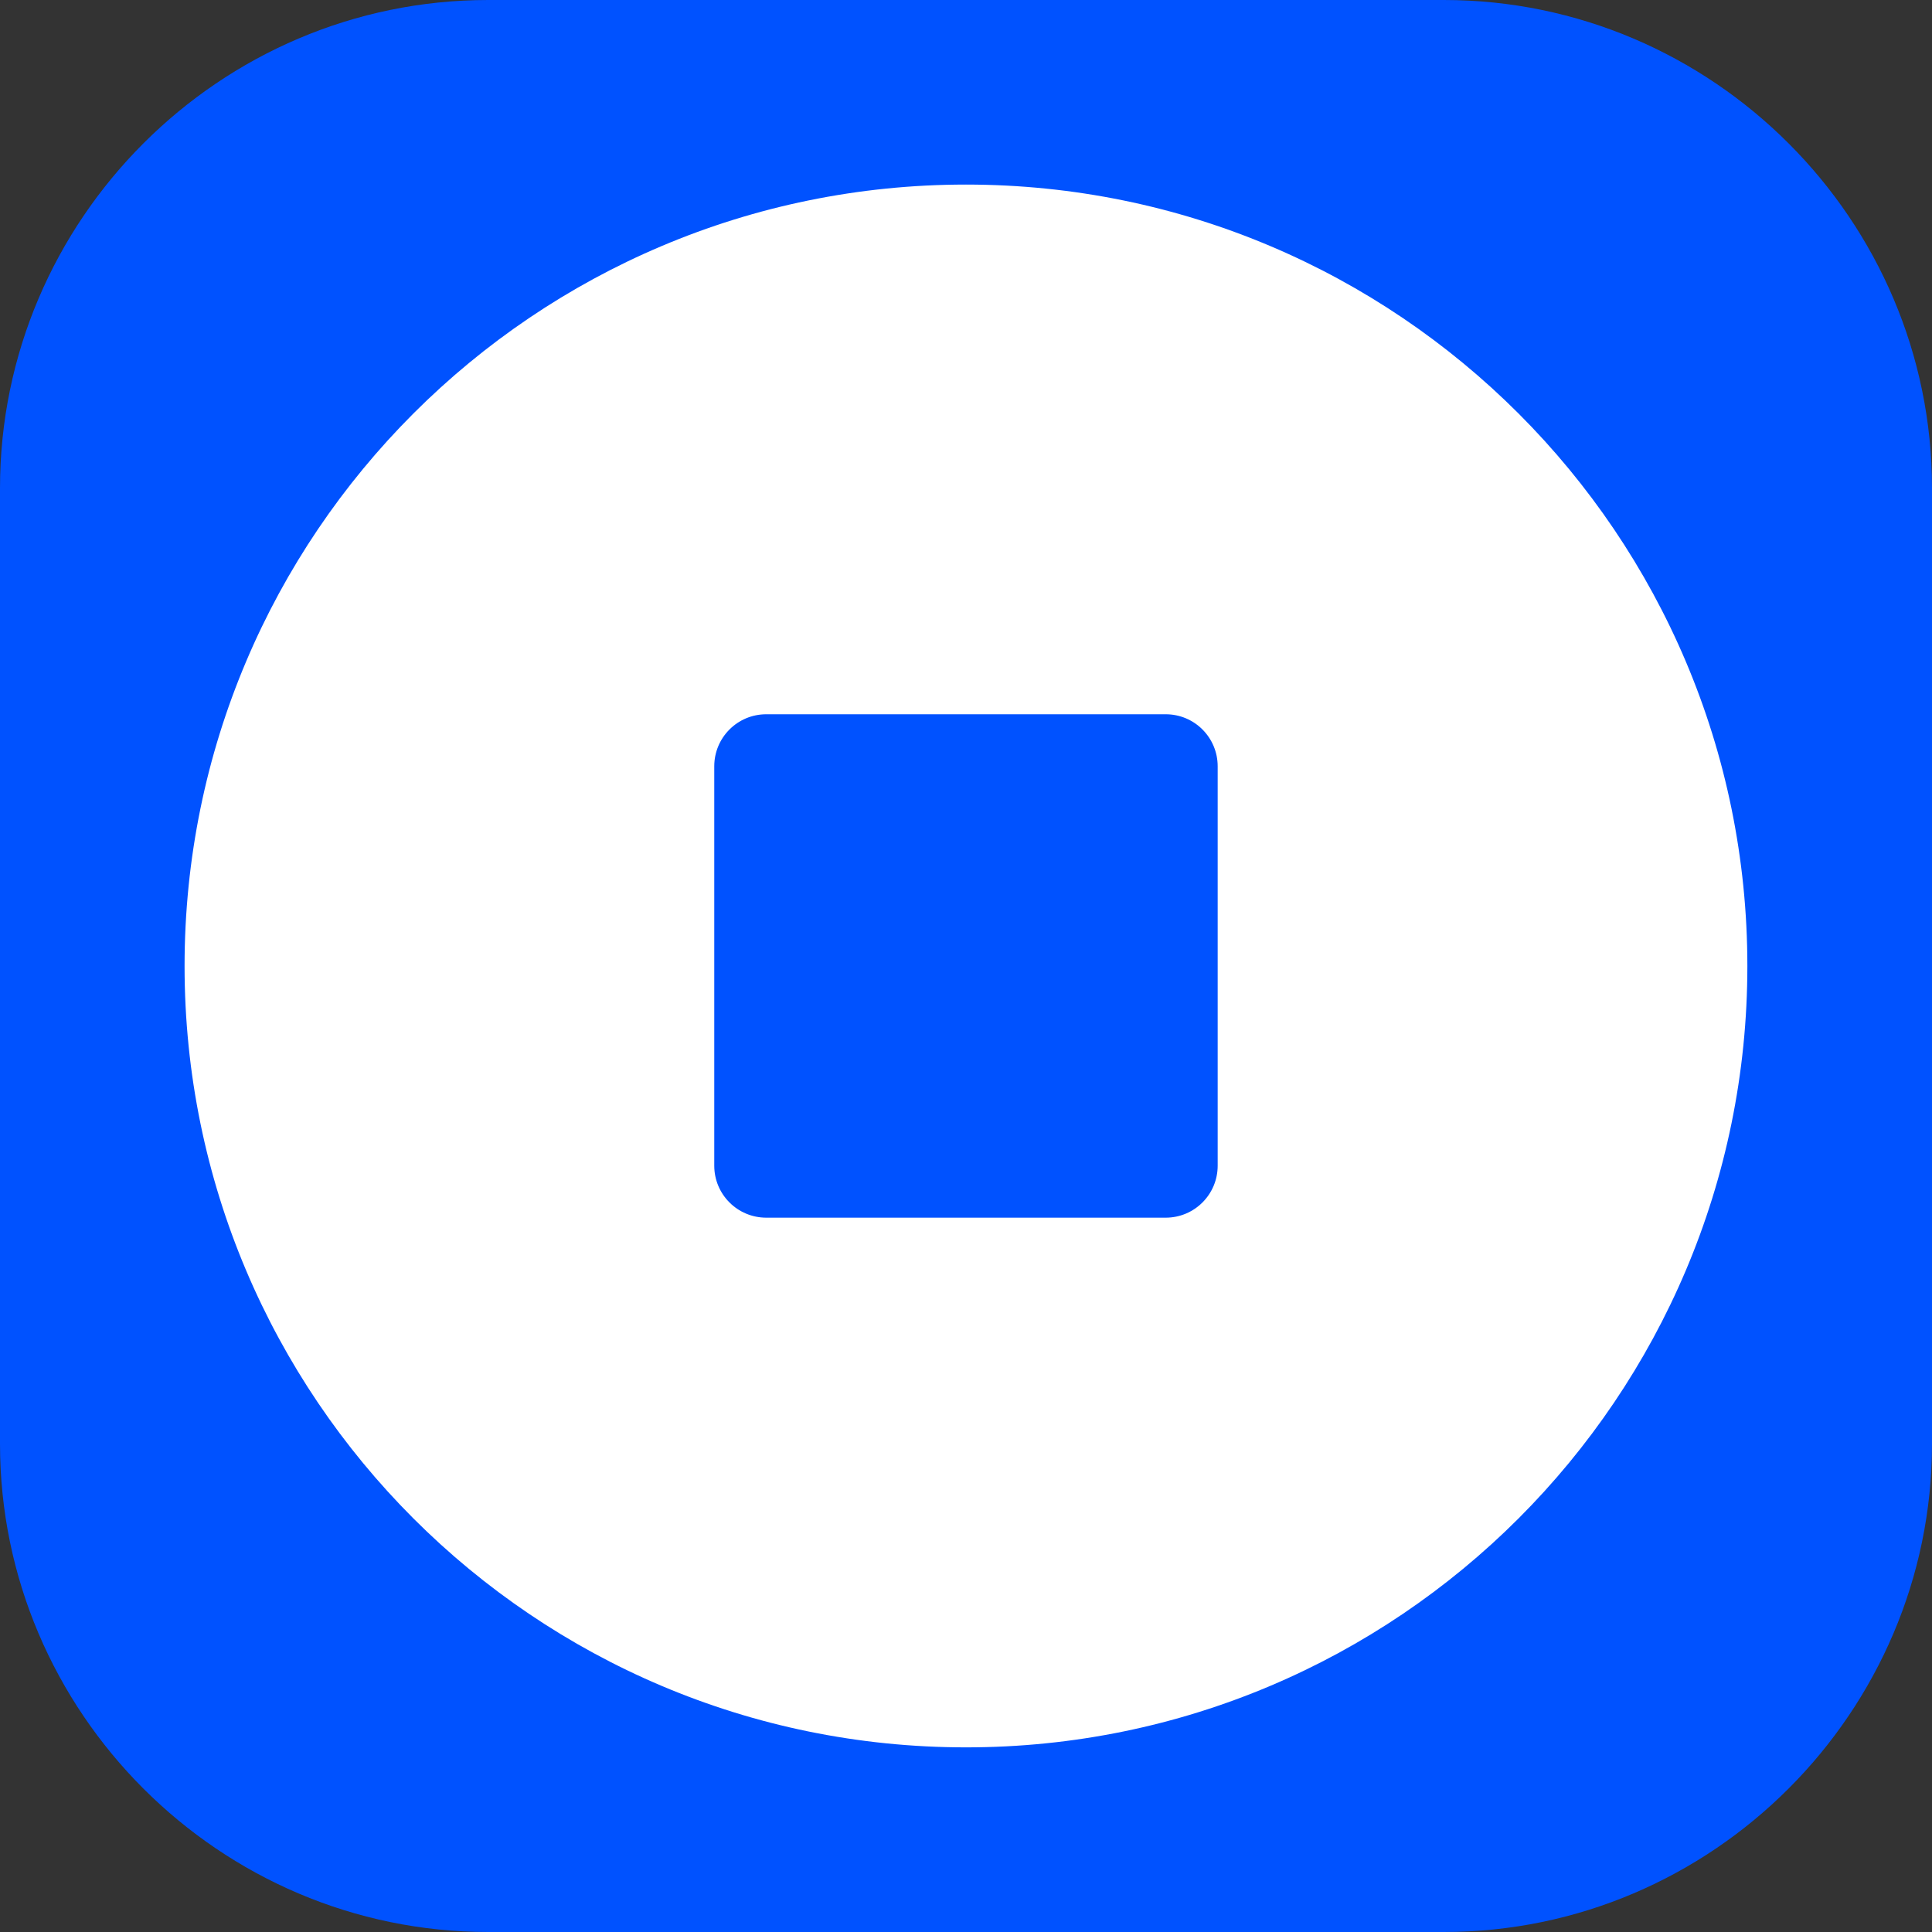
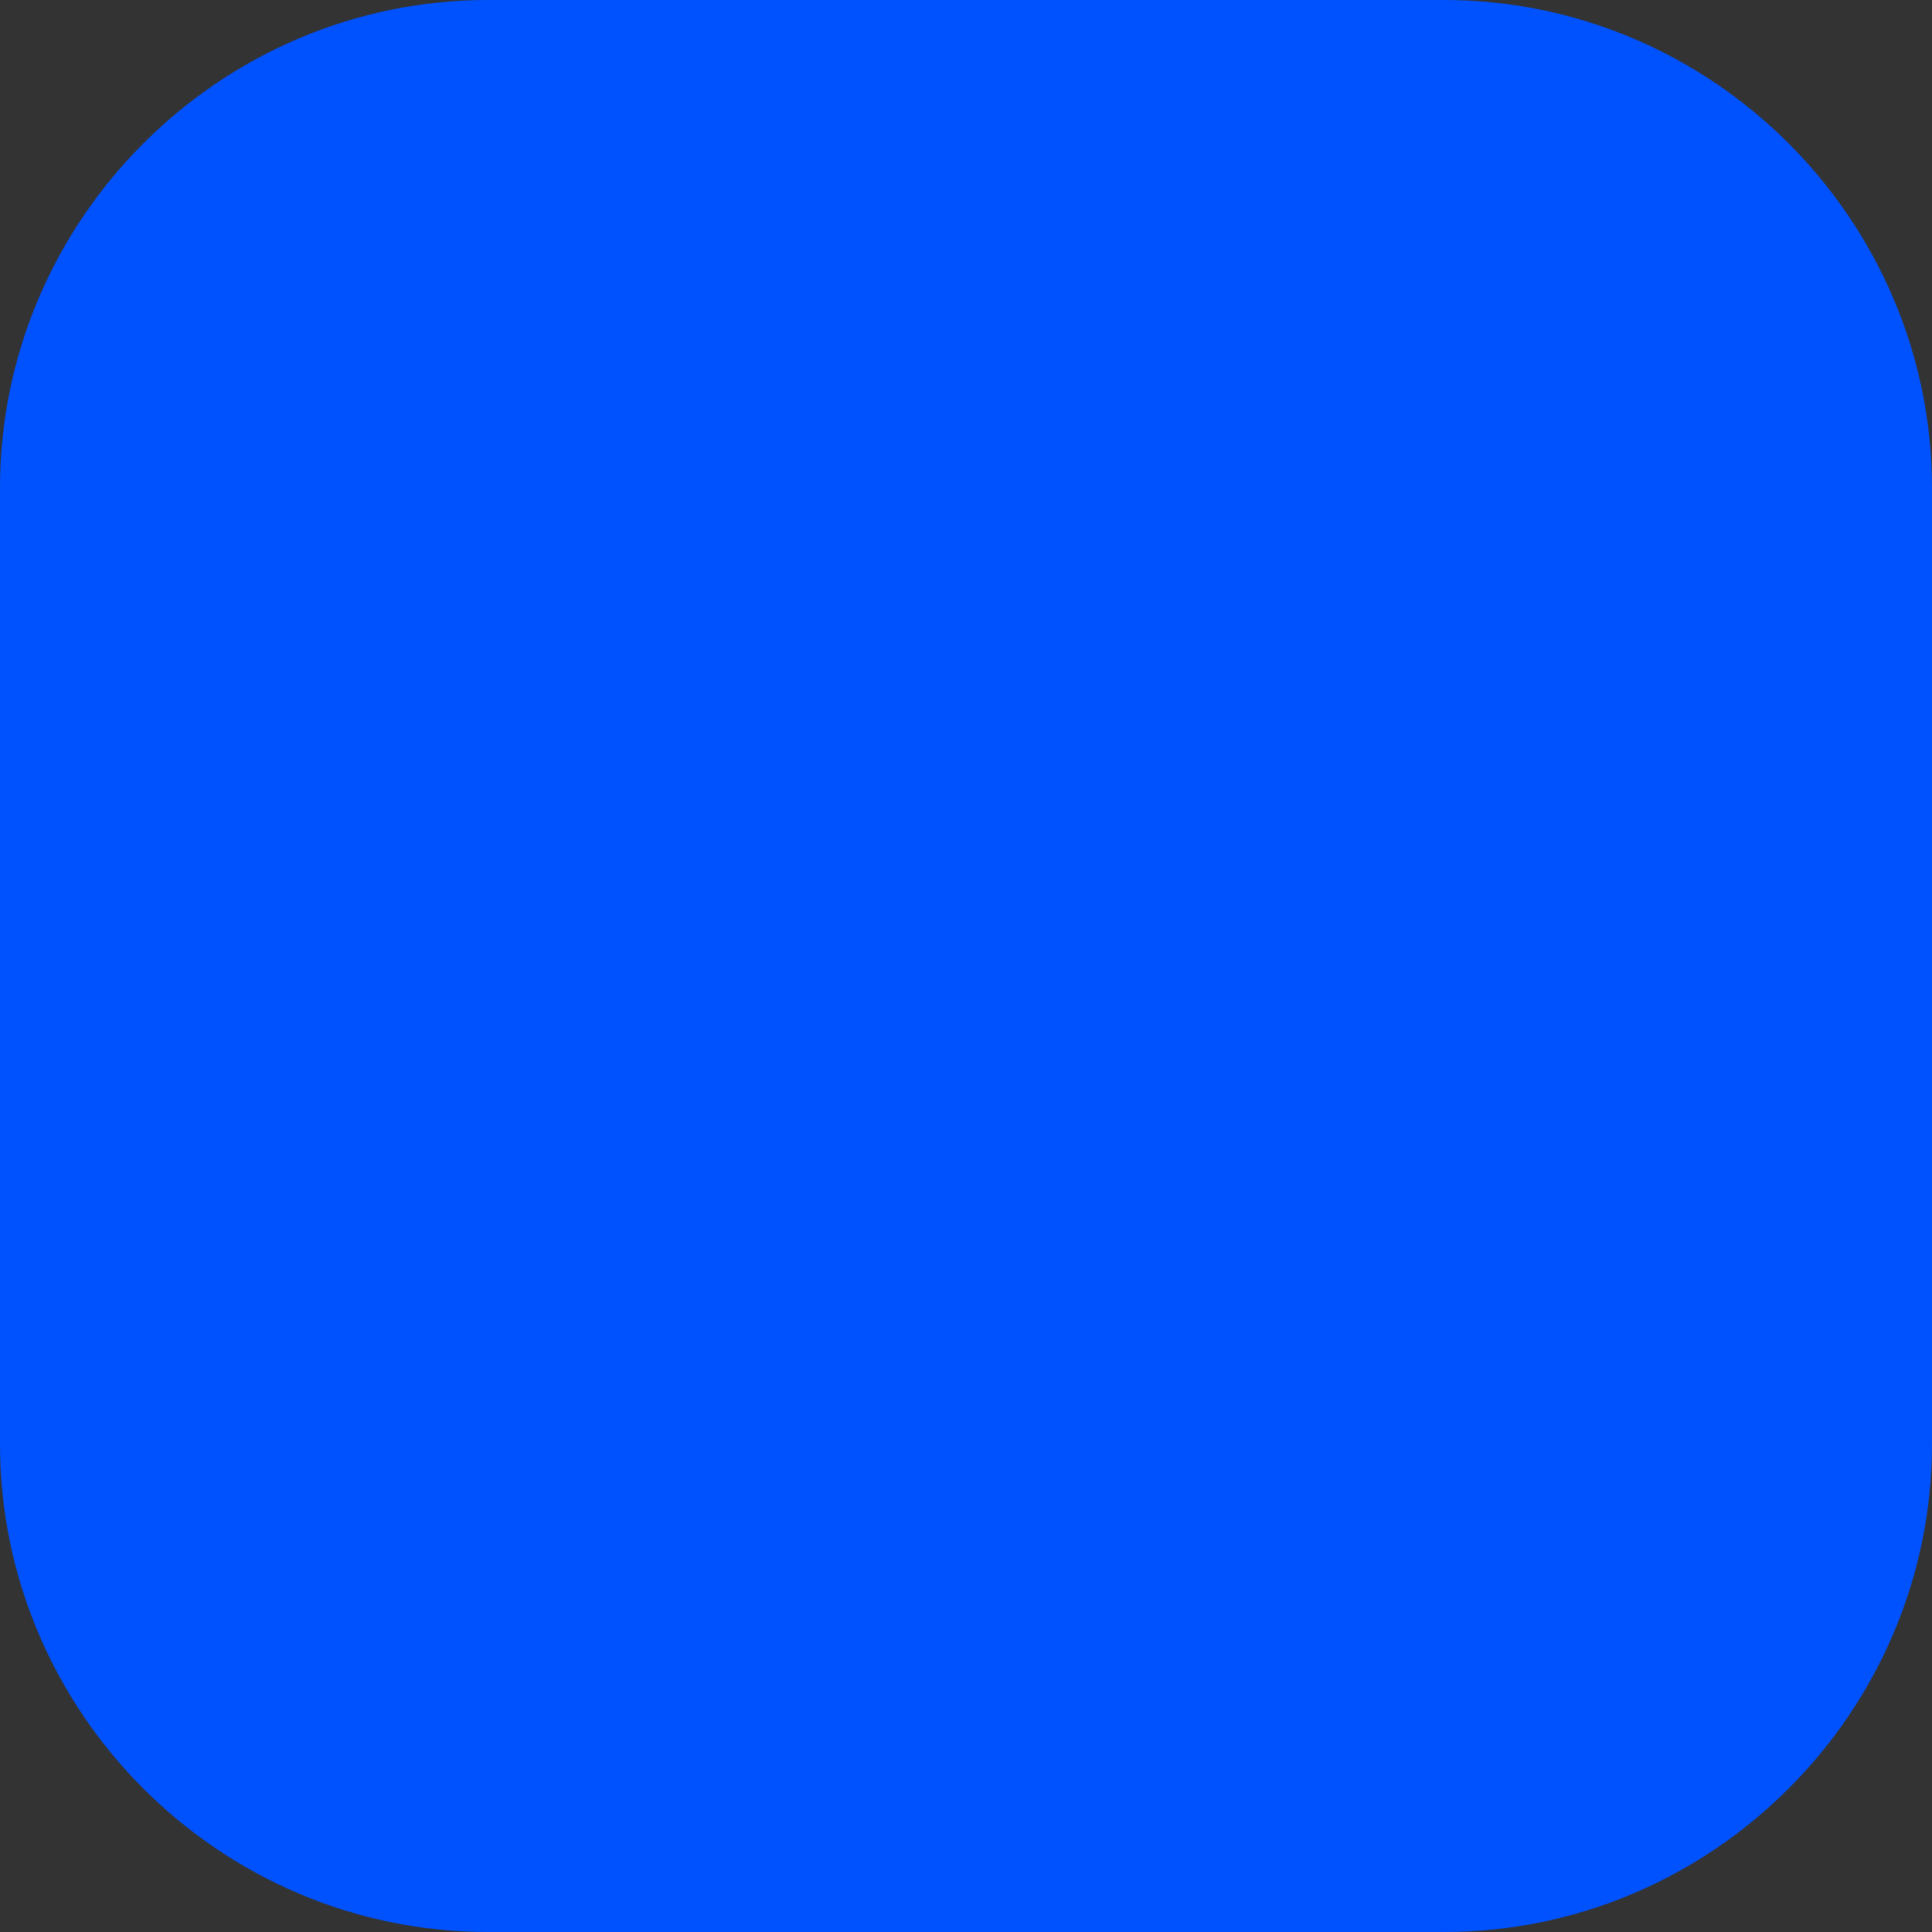
<svg xmlns="http://www.w3.org/2000/svg" width="30" height="30" viewBox="0 0 30 30" fill="none">
  <rect x="0" y="0" width="30" height="30" fill="#333333" stroke="none" />
  <g id="Group">
    <path id="Vector" d="M22.42 30H7.58C3.412 30 0 26.59 0 22.42V7.58C0 3.412 3.41 0 7.58 0H22.42C26.588 0 30 3.41 30 7.58V22.42C30 26.588 26.588 30 22.42 30Z" fill="#0052FF" />
    <g id="Group_2">
-       <path id="Vector_2" fill-rule="evenodd" clip-rule="evenodd" d="M2.866 15C2.866 21.7 8.299 27.133 15 27.133C21.7 27.133 27.133 21.7 27.133 15C27.133 8.299 21.7 2.866 15 2.866C8.299 2.866 2.866 8.299 2.866 15ZM11.899 11.091C11.452 11.091 11.091 11.452 11.091 11.899V18.101C11.091 18.547 11.452 18.908 11.899 18.908H18.101C18.547 18.908 18.908 18.547 18.908 18.101V11.899C18.908 11.452 18.547 11.091 18.101 11.091H11.899Z" fill="white" />
-     </g>
+       </g>
  </g>
</svg>